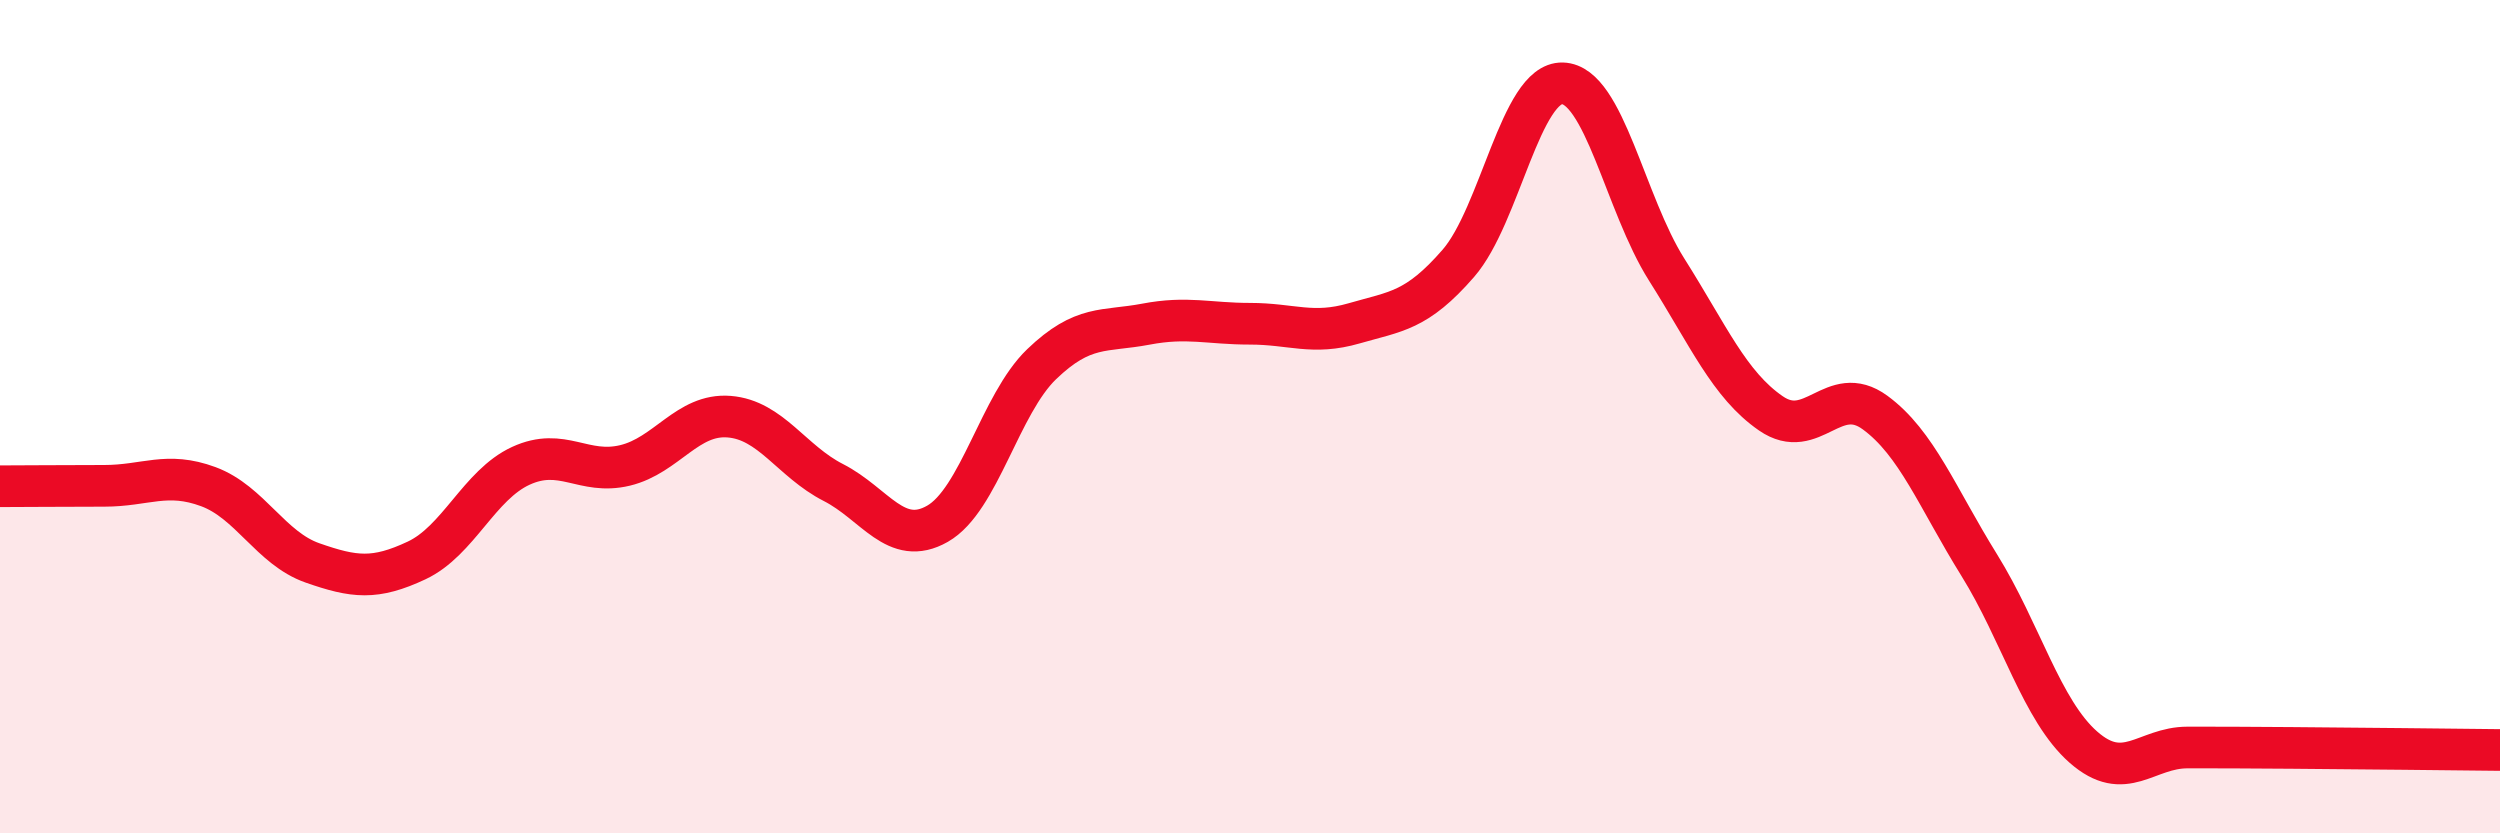
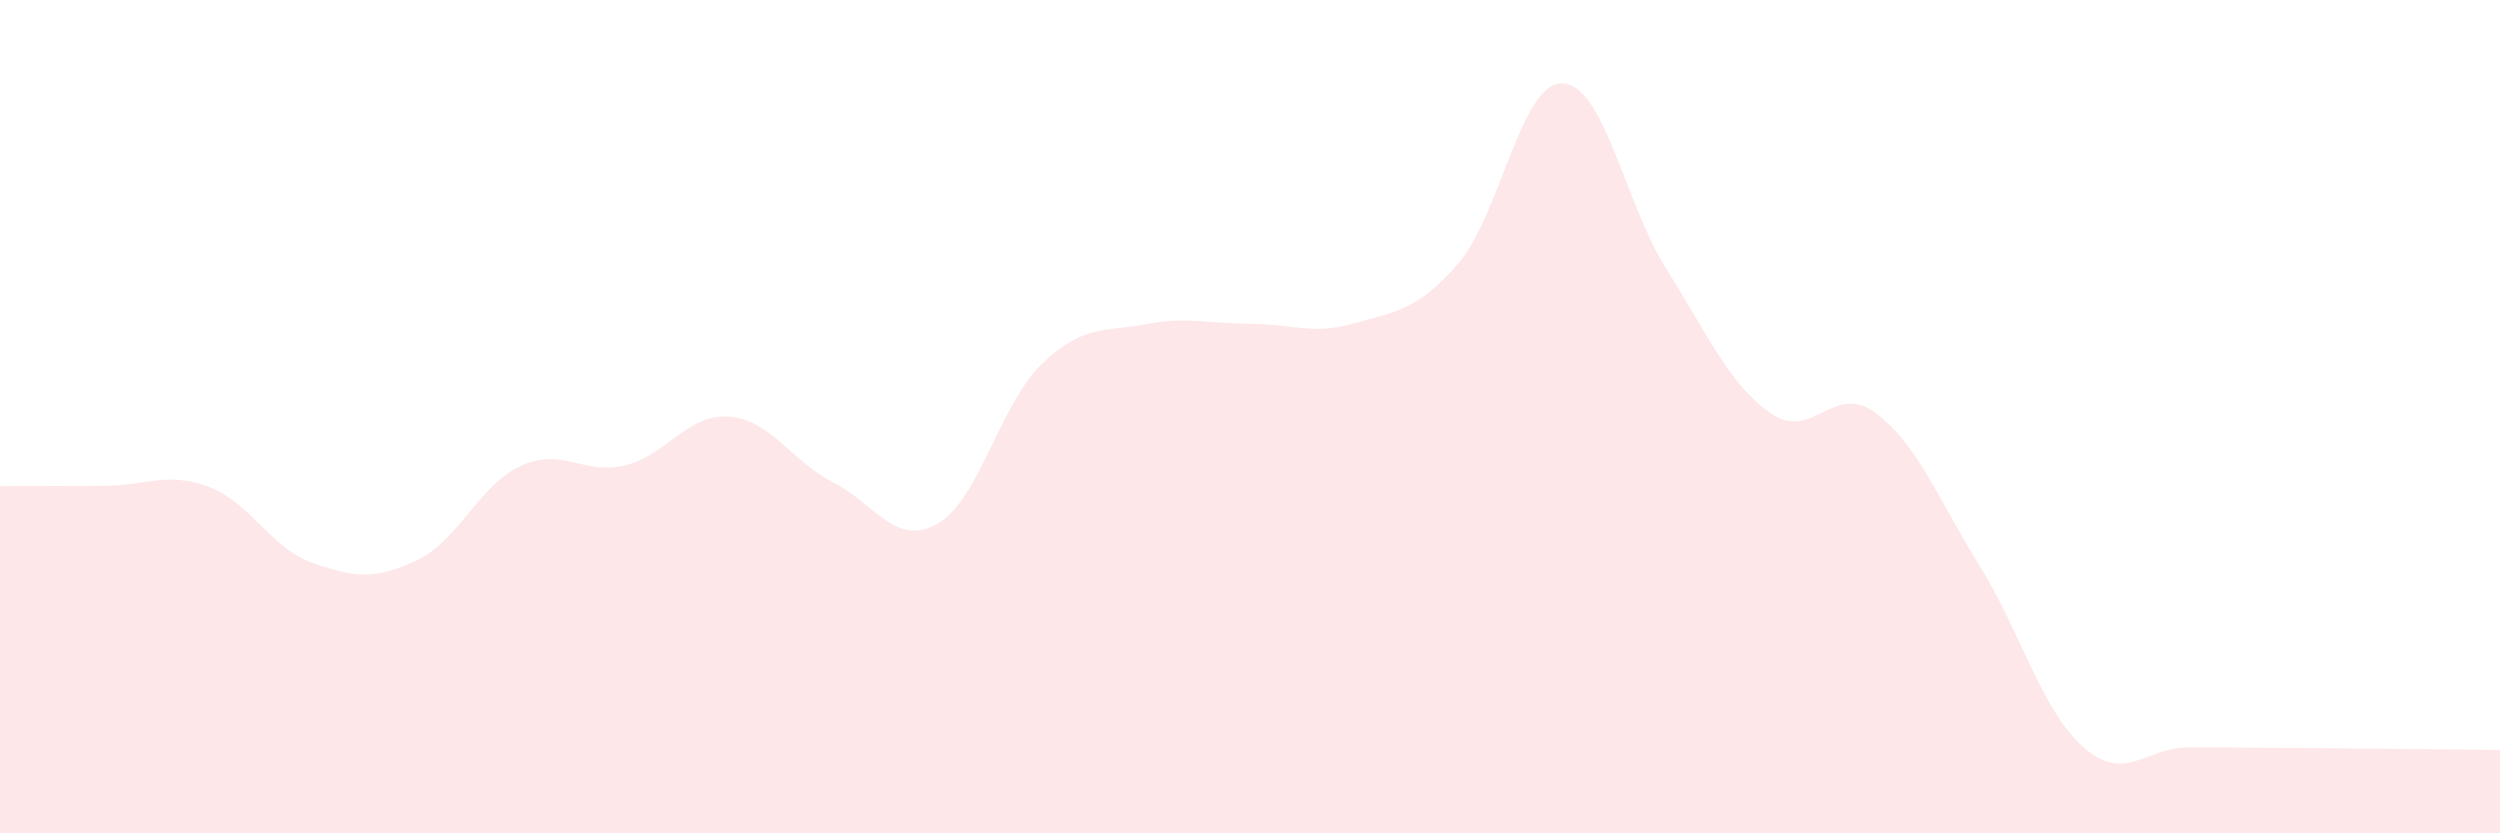
<svg xmlns="http://www.w3.org/2000/svg" width="60" height="20" viewBox="0 0 60 20">
  <path d="M 0,11.67 C 0.5,11.67 1.5,11.66 2.5,11.66 C 3.5,11.66 4,11.31 5,11.68 C 6,12.05 6.5,13.16 7.5,13.51 C 8.5,13.86 9,13.92 10,13.45 C 11,12.98 11.5,11.64 12.5,11.18 C 13.5,10.72 14,11.41 15,11.17 C 16,10.93 16.5,9.92 17.5,10 C 18.5,10.08 19,11.07 20,11.58 C 21,12.09 21.5,13.14 22.5,12.57 C 23.5,12 24,9.7 25,8.74 C 26,7.78 26.5,7.97 27.5,7.78 C 28.5,7.59 29,7.77 30,7.77 C 31,7.77 31.5,8.05 32.5,7.76 C 33.5,7.47 34,7.47 35,6.32 C 36,5.17 36.5,1.97 37.5,2 C 38.5,2.03 39,4.89 40,6.47 C 41,8.05 41.5,9.23 42.5,9.92 C 43.5,10.61 44,9.17 45,9.9 C 46,10.63 46.5,11.95 47.5,13.56 C 48.5,15.17 49,17.05 50,17.93 C 51,18.81 51.5,17.94 52.5,17.94 C 53.5,17.94 53.5,17.94 55,17.95 C 56.5,17.96 59,17.99 60,18L60 20L0 20Z" fill="#EB0A25" opacity="0.1" stroke-linecap="round" stroke-linejoin="round" />
-   <path d="M 0,11.67 C 0.5,11.67 1.5,11.66 2.5,11.66 C 3.5,11.66 4,11.31 5,11.68 C 6,12.05 6.5,13.16 7.5,13.51 C 8.5,13.86 9,13.92 10,13.45 C 11,12.98 11.5,11.64 12.5,11.18 C 13.5,10.72 14,11.41 15,11.17 C 16,10.93 16.5,9.92 17.5,10 C 18.5,10.08 19,11.07 20,11.58 C 21,12.09 21.5,13.14 22.5,12.57 C 23.5,12 24,9.7 25,8.74 C 26,7.78 26.5,7.97 27.5,7.78 C 28.5,7.59 29,7.77 30,7.77 C 31,7.77 31.5,8.05 32.5,7.76 C 33.5,7.47 34,7.47 35,6.32 C 36,5.17 36.5,1.97 37.5,2 C 38.5,2.03 39,4.89 40,6.47 C 41,8.05 41.5,9.23 42.5,9.92 C 43.5,10.61 44,9.17 45,9.9 C 46,10.63 46.5,11.95 47.5,13.56 C 48.5,15.17 49,17.05 50,17.93 C 51,18.81 51.5,17.94 52.5,17.94 C 53.5,17.94 53.5,17.94 55,17.95 C 56.5,17.96 59,17.99 60,18" stroke="#EB0A25" stroke-width="1" fill="none" stroke-linecap="round" stroke-linejoin="round" />
</svg>